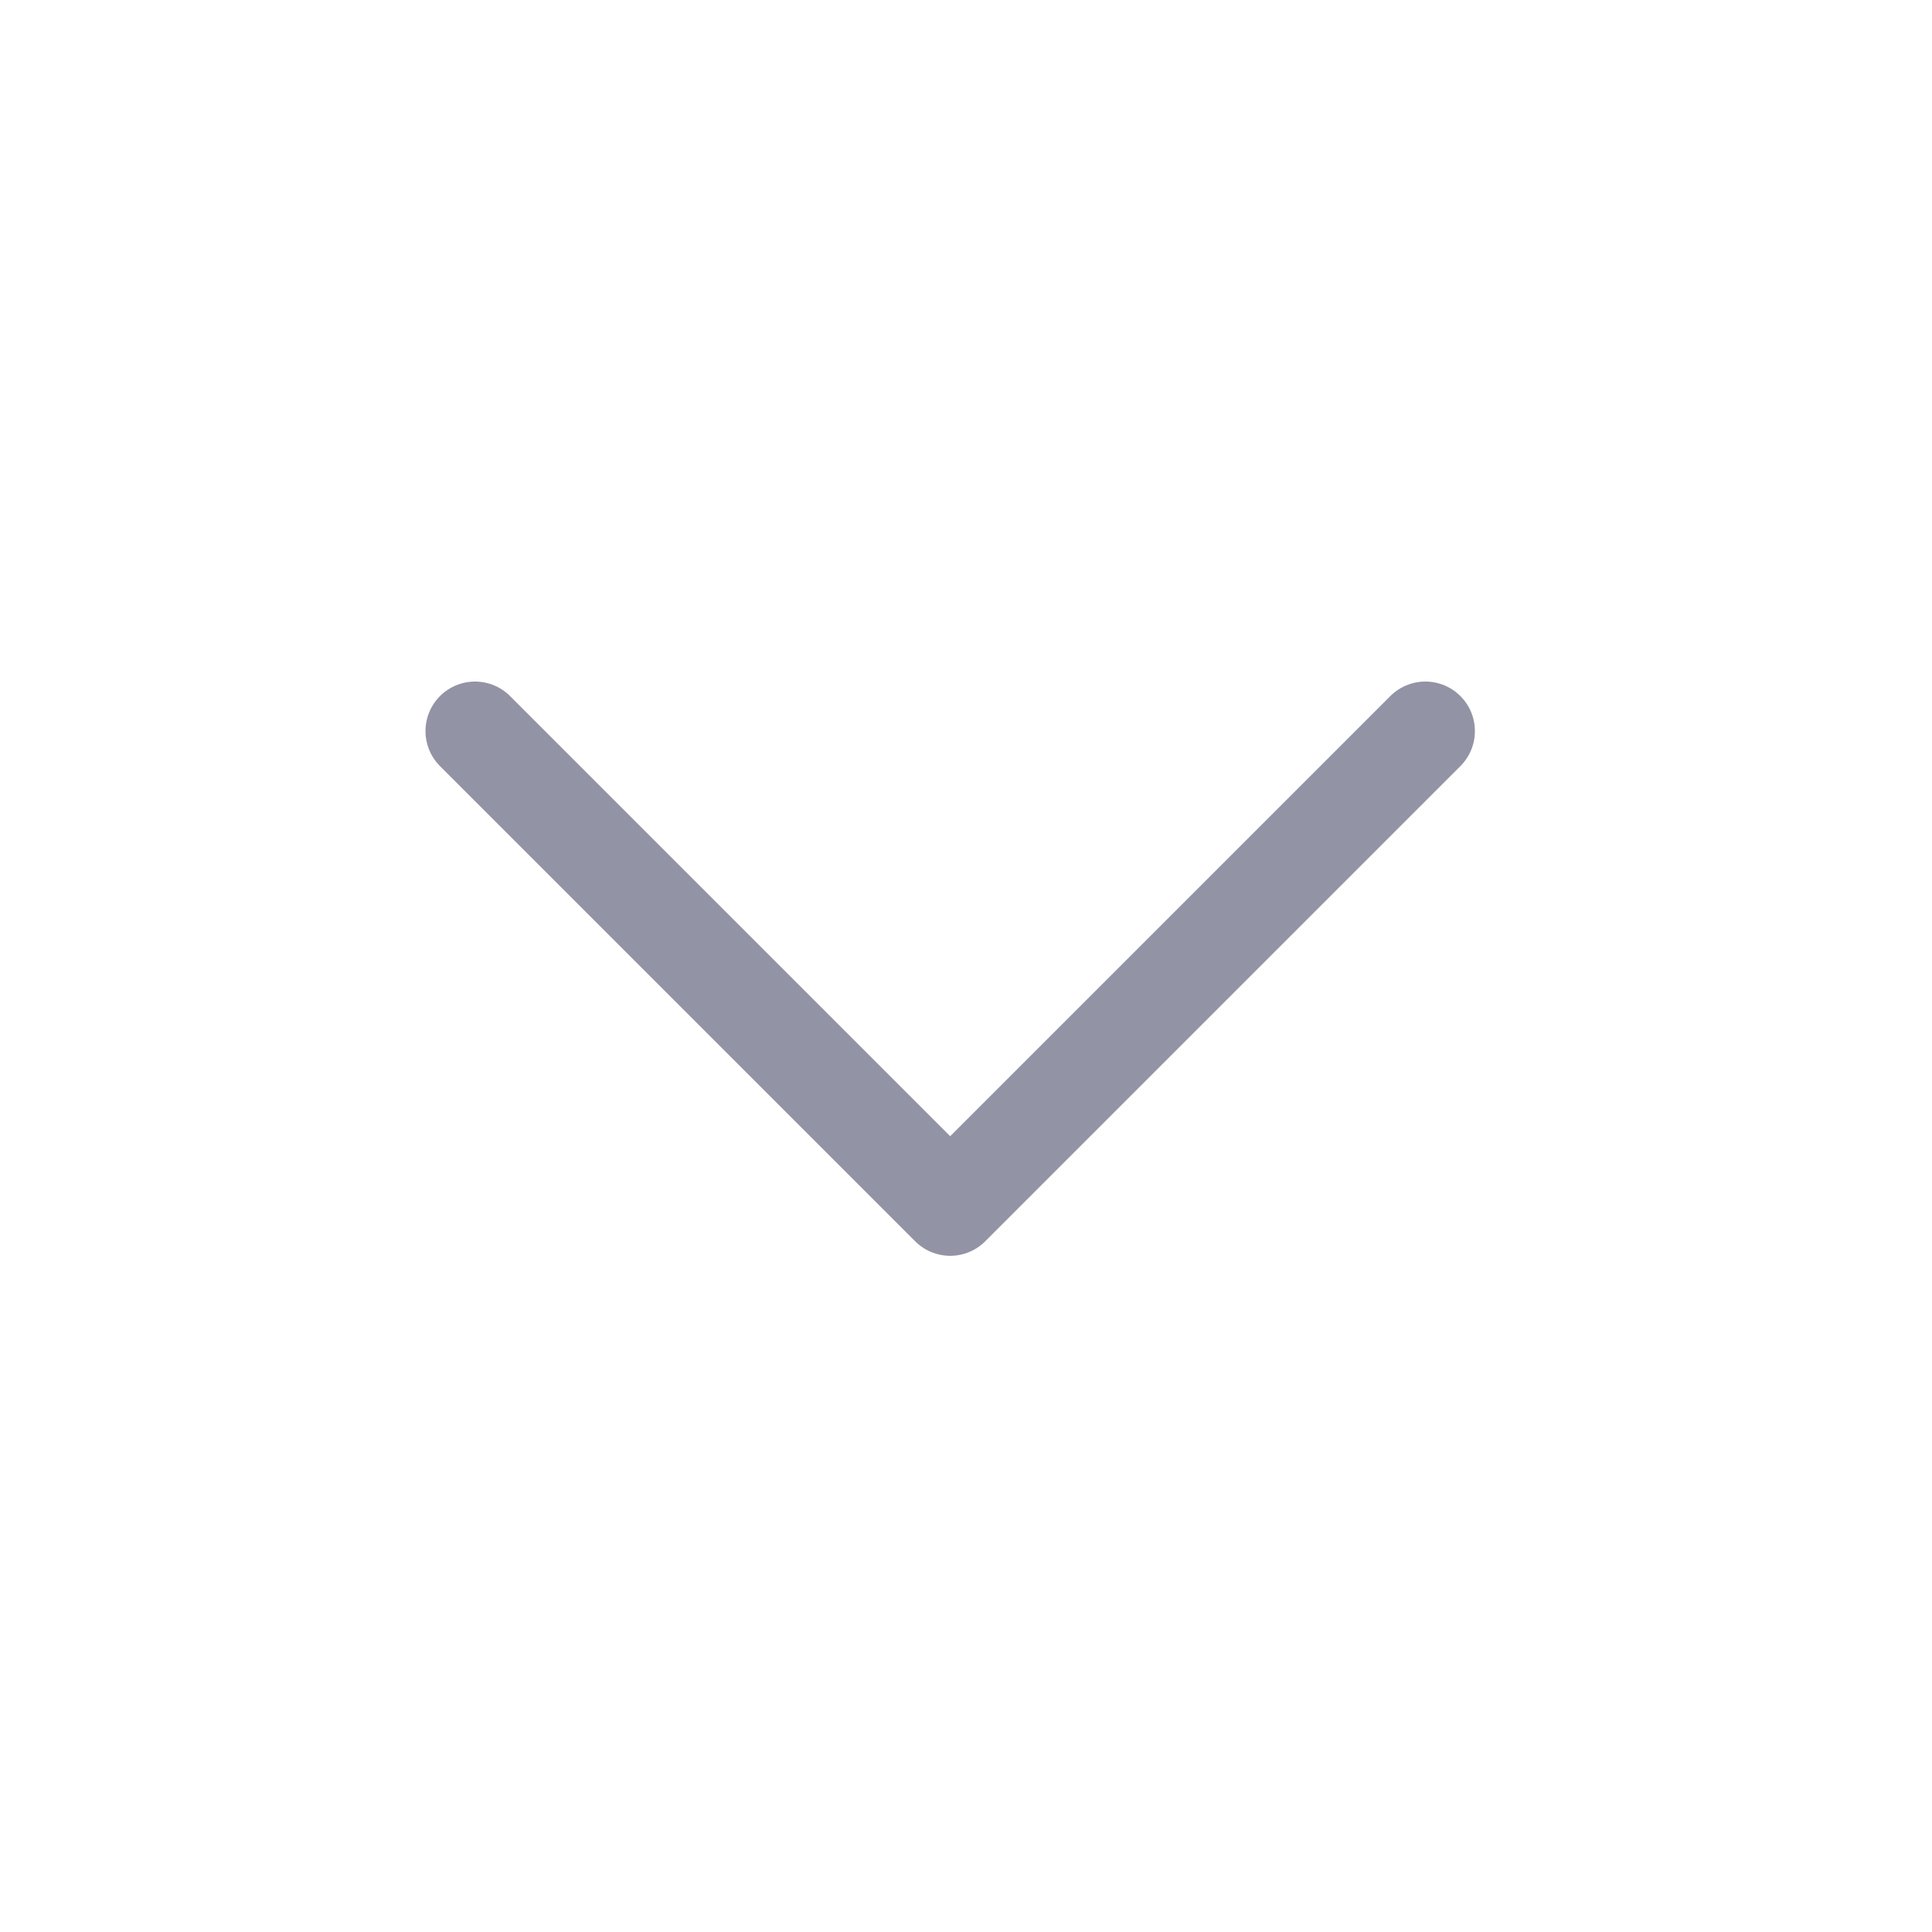
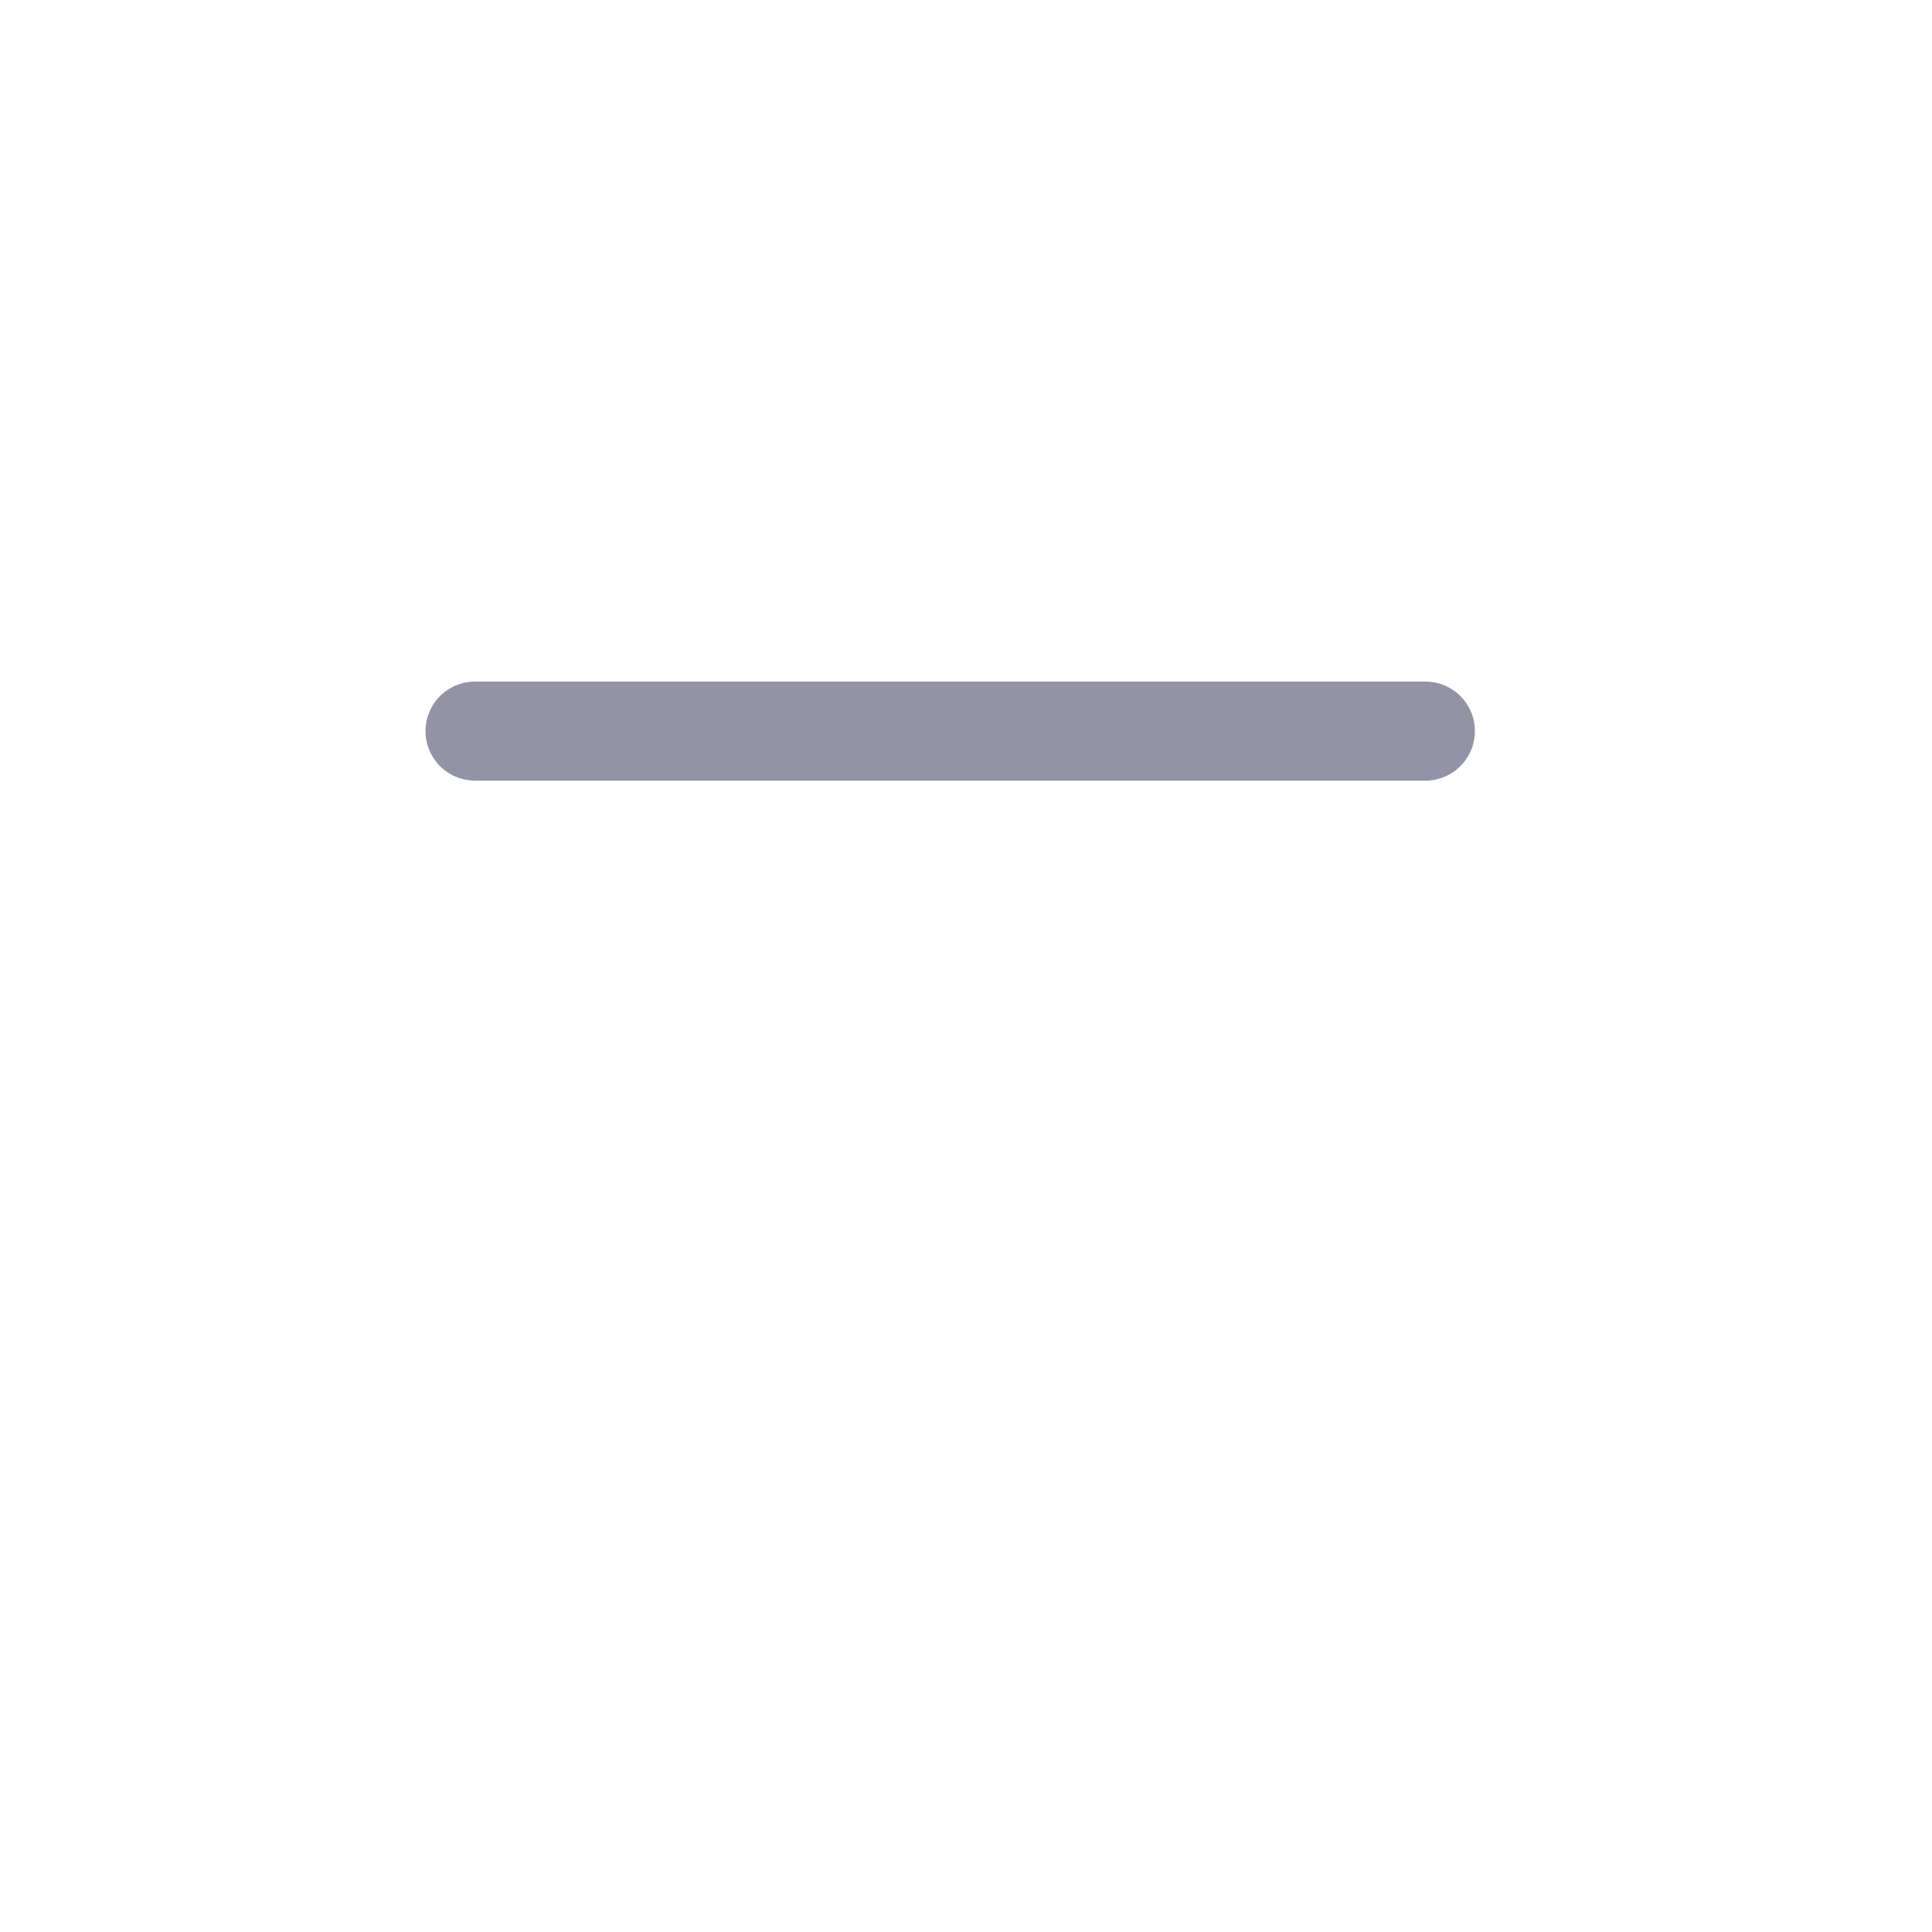
<svg xmlns="http://www.w3.org/2000/svg" width="39" height="39" viewBox="0 0 39 39" fill="none">
  <g id="ð¦ icon &quot;chevron right&quot;">
-     <path id="Vector" d="M28.773 14.758L19.181 24.35L9.589 14.758" stroke="#10113A" stroke-opacity="0.45" stroke-width="2" stroke-linecap="round" stroke-linejoin="round" />
+     <path id="Vector" d="M28.773 14.758L9.589 14.758" stroke="#10113A" stroke-opacity="0.45" stroke-width="2" stroke-linecap="round" stroke-linejoin="round" />
  </g>
</svg>